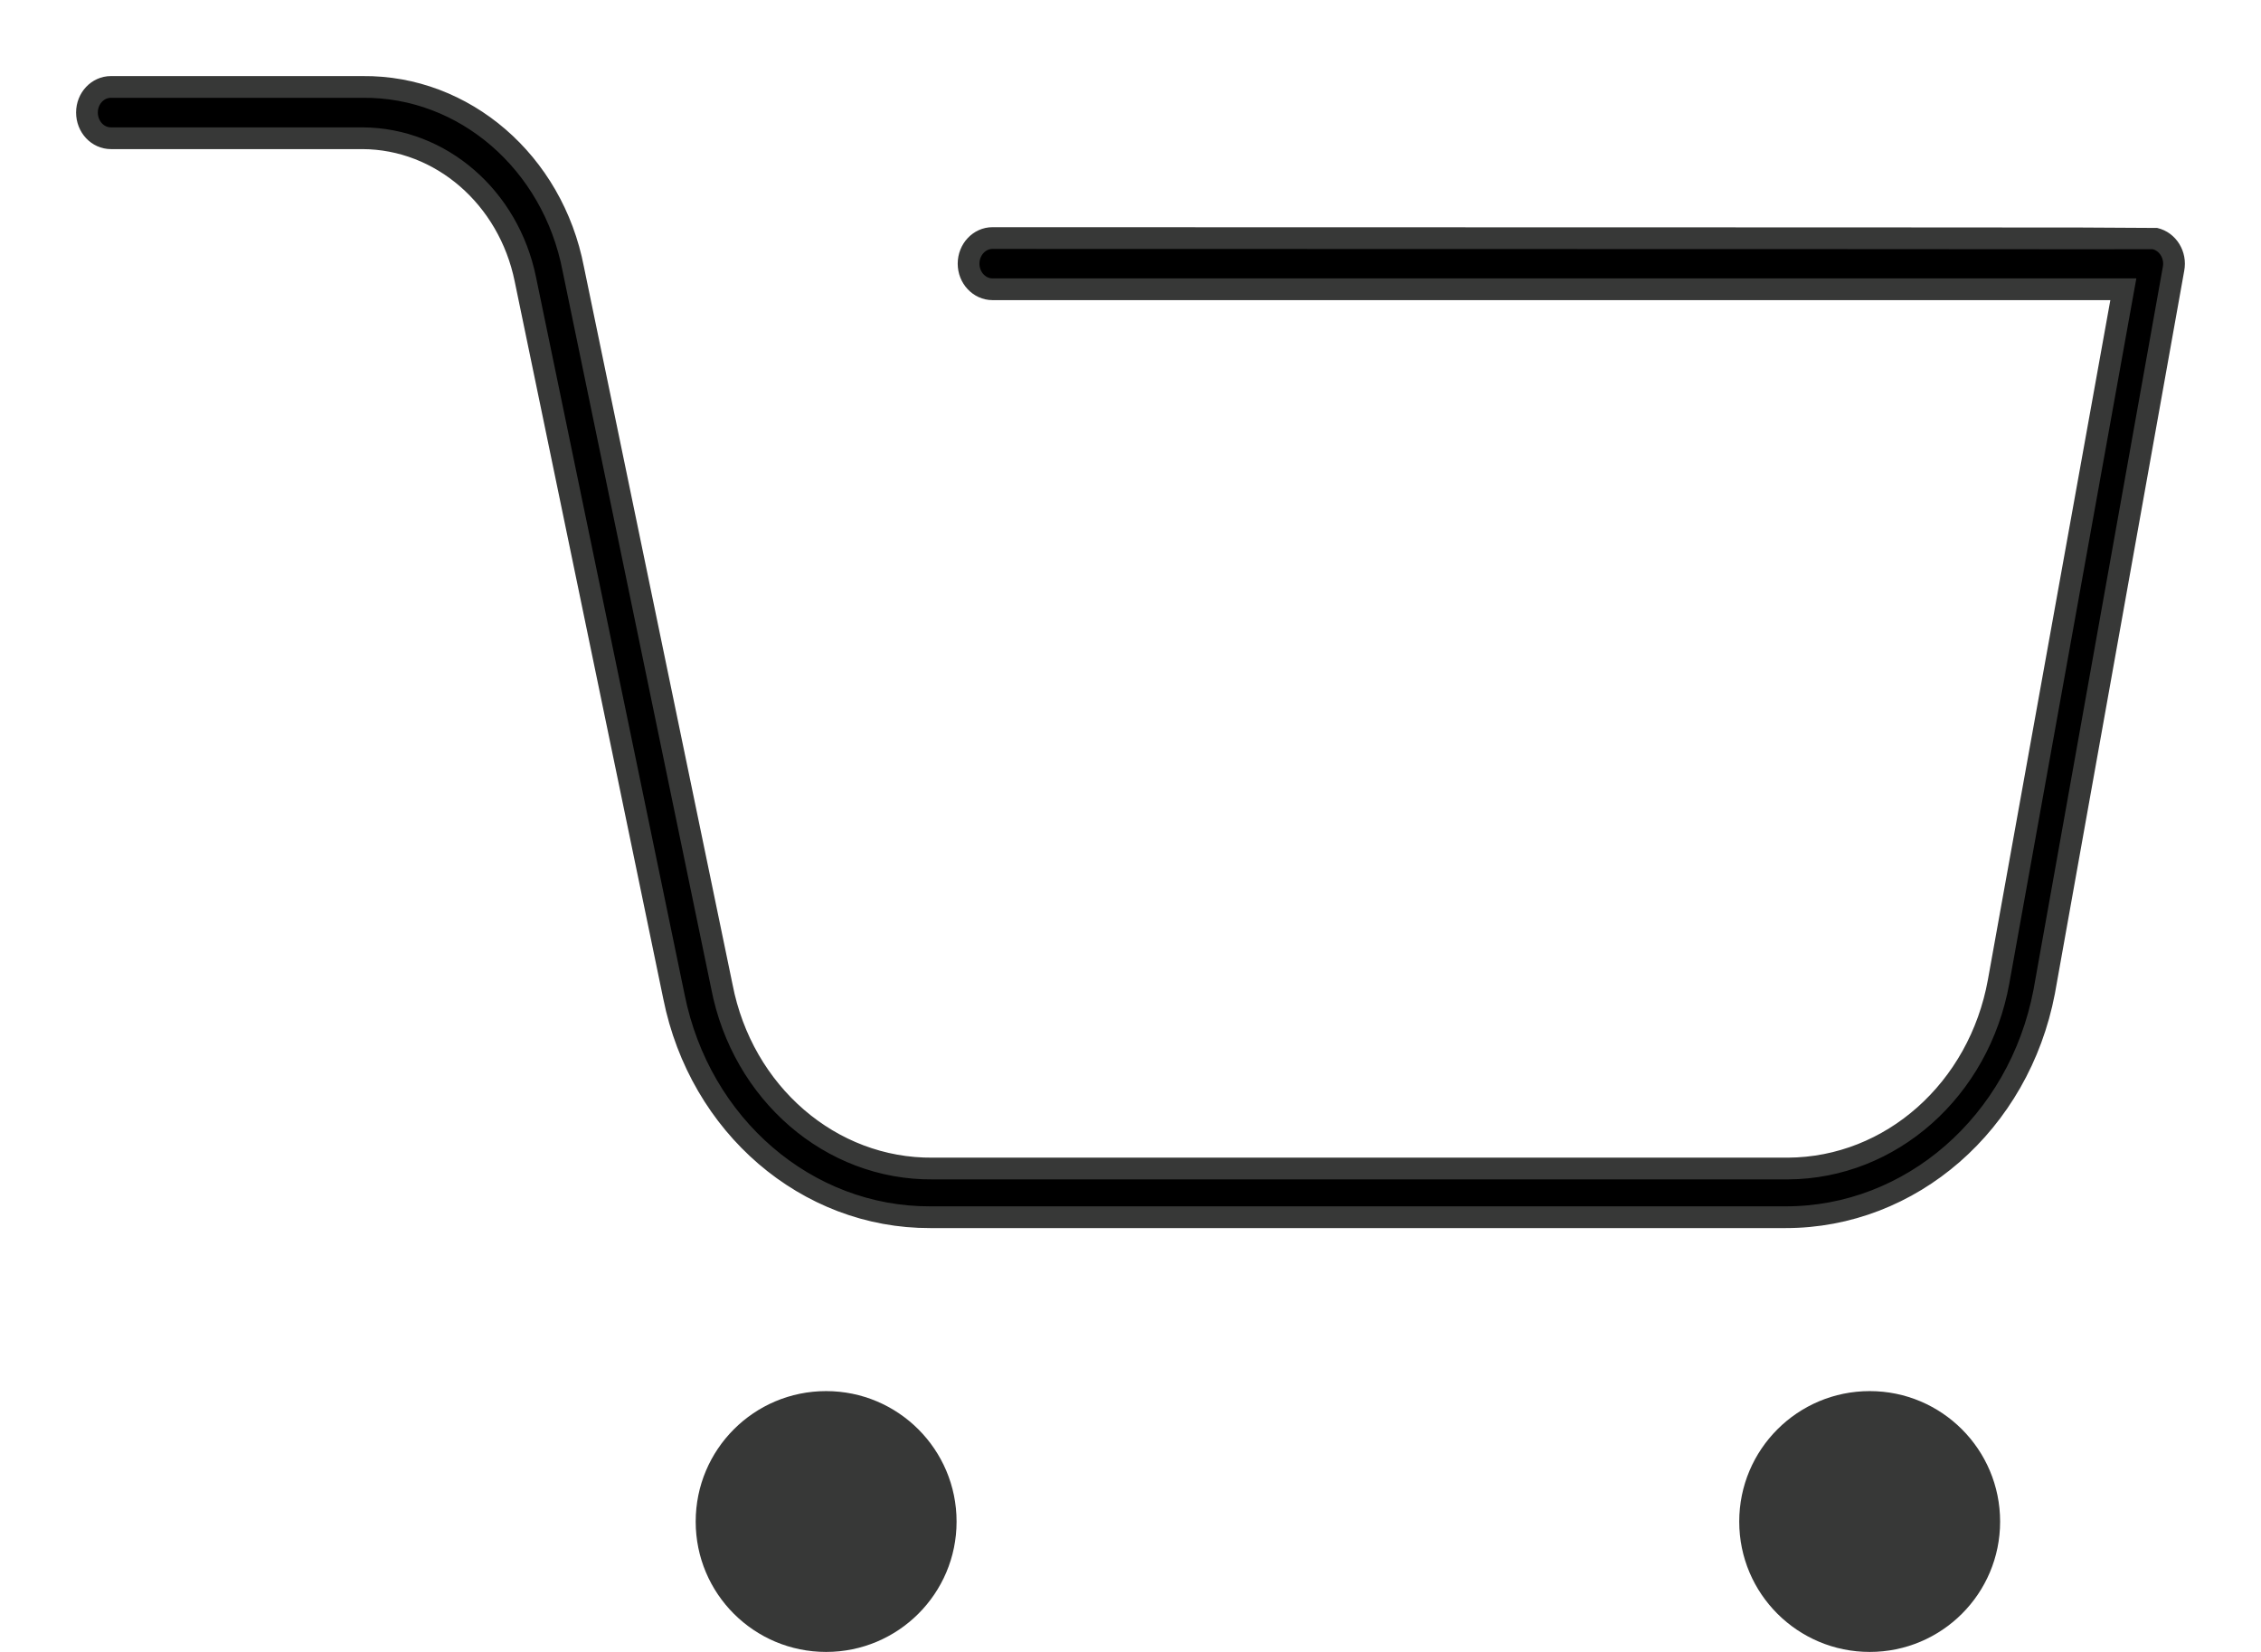
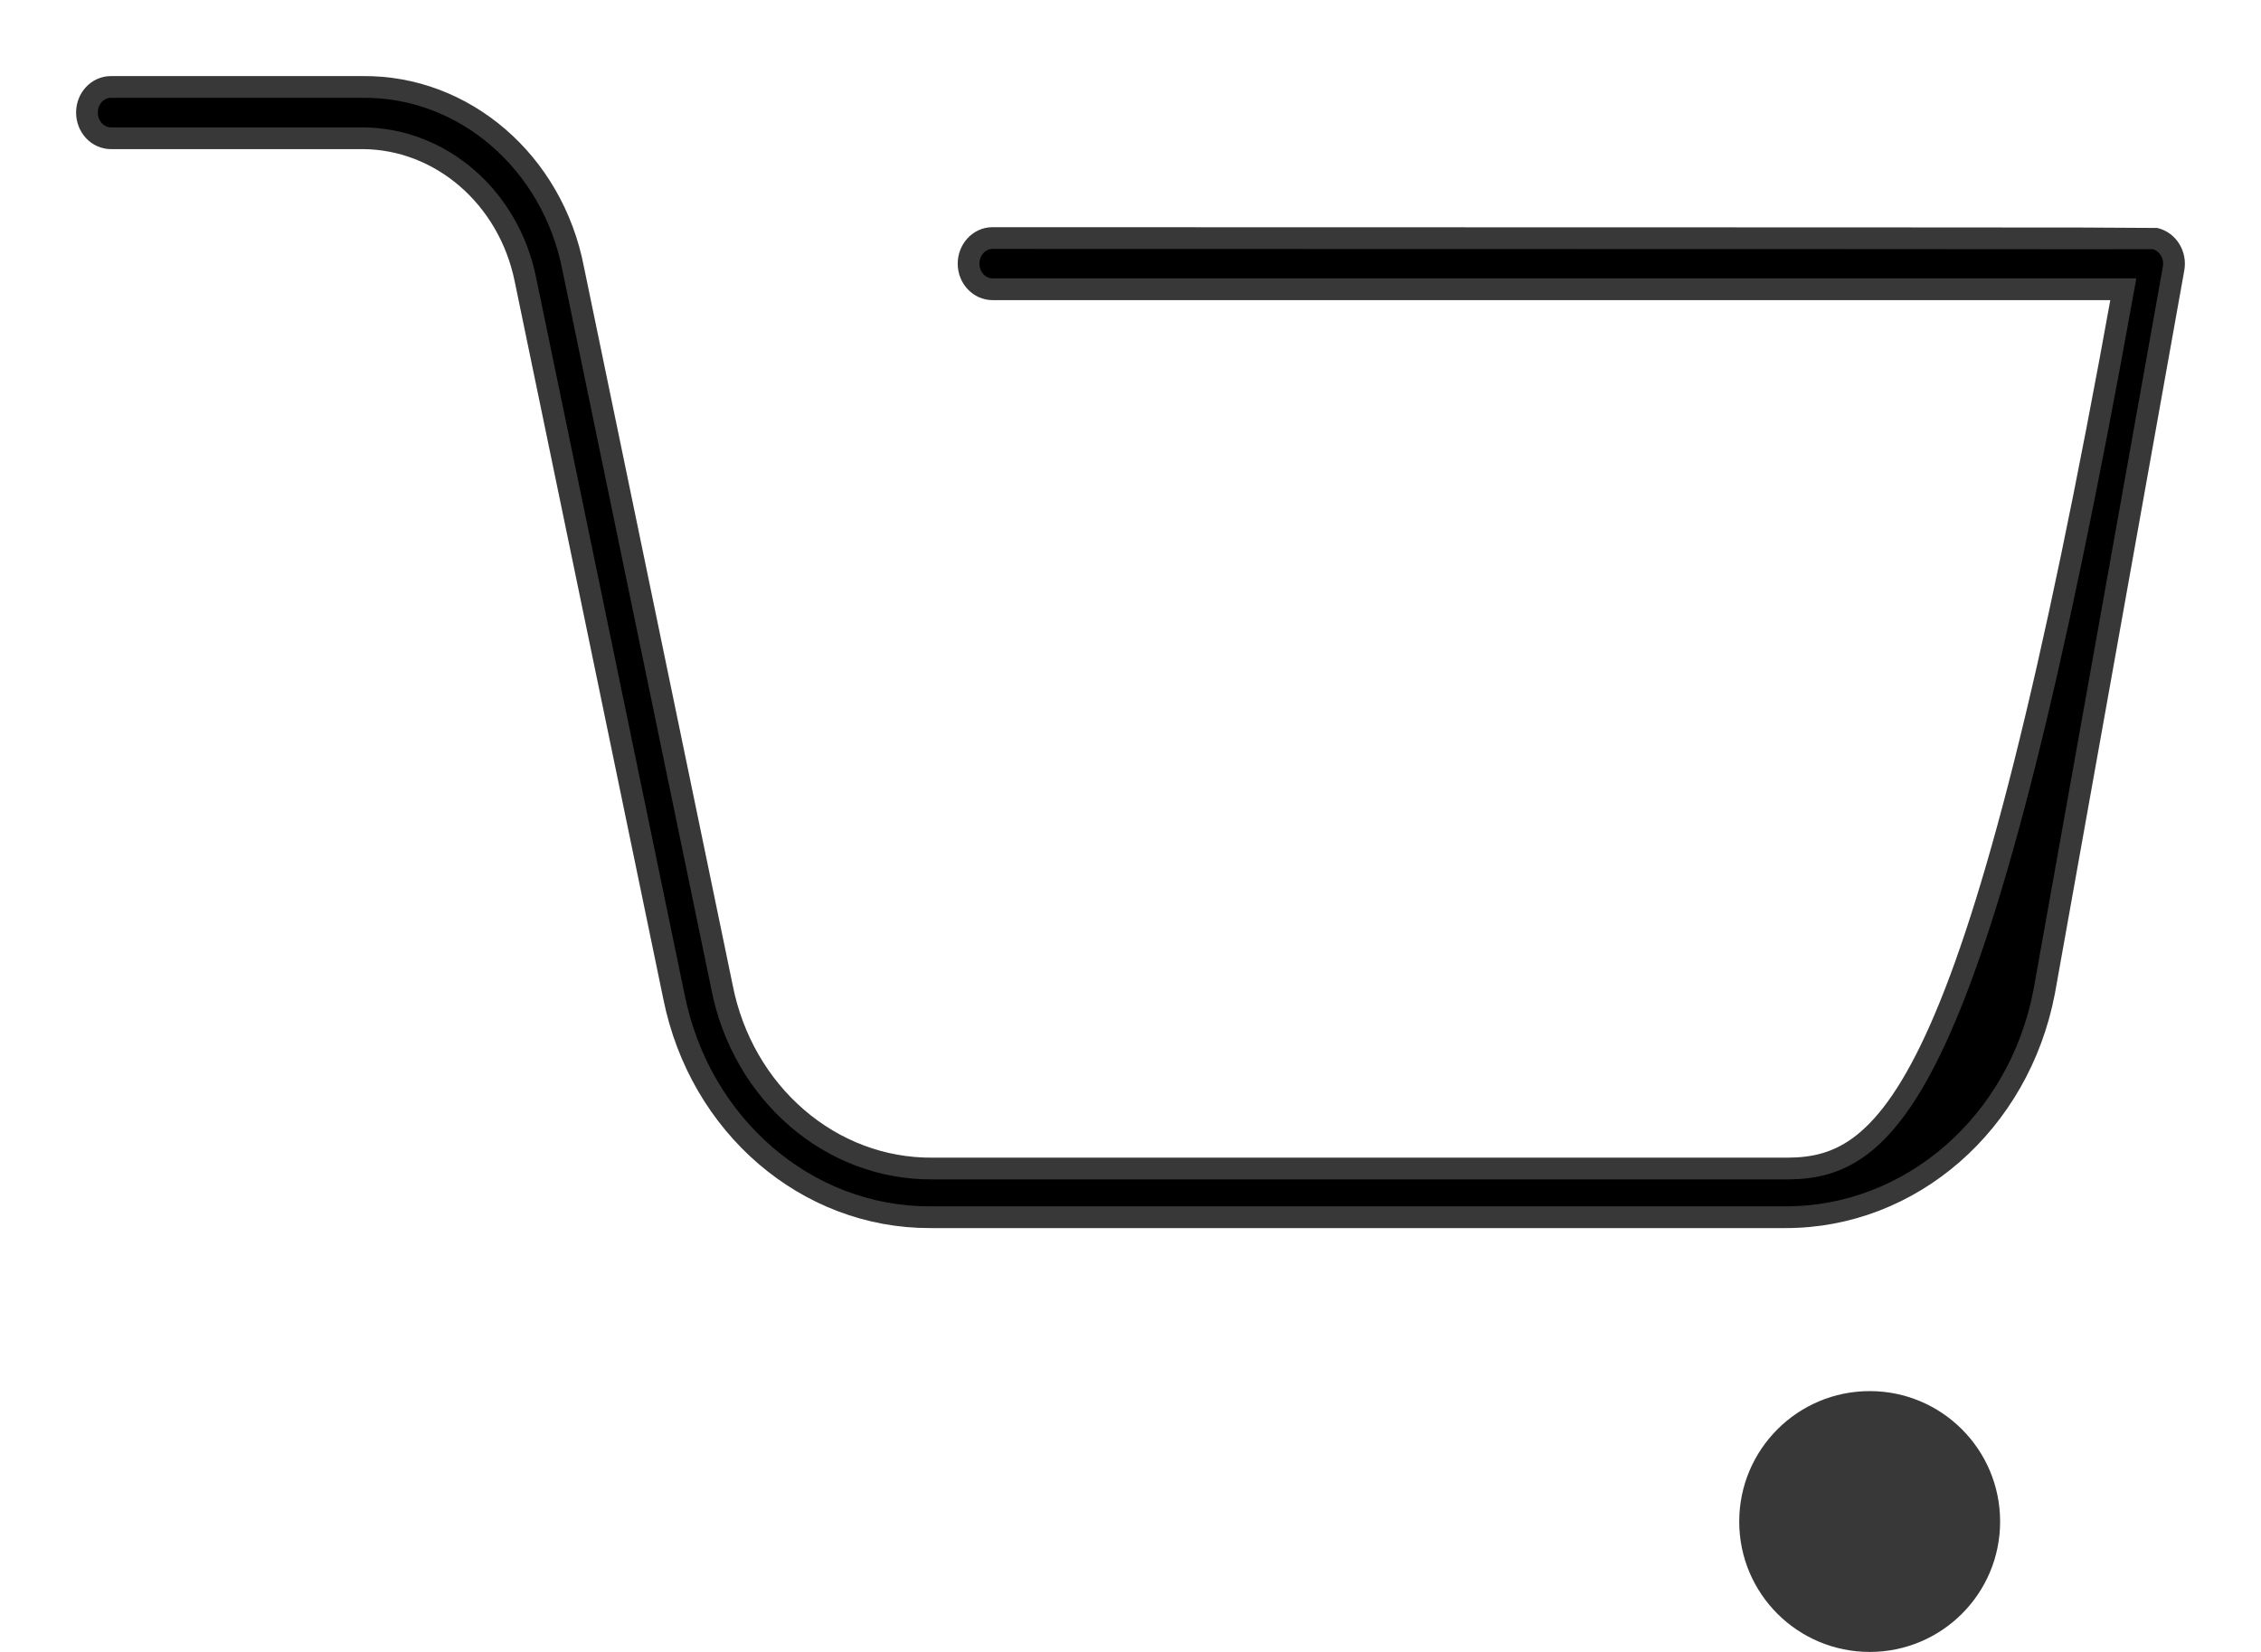
<svg xmlns="http://www.w3.org/2000/svg" width="26px" height="19px" viewBox="0 0 26 19" version="1.1">
  <title>Page 1</title>
  <desc>Created with Sketch.</desc>
  <defs />
  <g id="Userflow" stroke="none" stroke-width="1" fill="none" fill-rule="evenodd">
    <g id="Cart---multiple-item" transform="translate(-1103, -20)">
      <g id="Page-1" transform="translate(1104, 21)">
-         <path d="M5.592,2.093 C5.356,0.865 4.339,-0.012 3.169,0 L0.276,0 C0.123,0 0,0.132 0,0.294 C0,0.458 0.123,0.59 0.276,0.59 L3.169,0.59 C4.07,0.594 4.849,1.269 5.041,2.211 L6.75,10.464 C7.048,11.95 8.278,13.005 9.698,13 L19.532,13 C20.975,13.002 22.218,11.918 22.507,10.406 L23.994,2.093 C24.025,1.933 23.928,1.778 23.78,1.744 C23.766,1.741 19.311,1.739 10.413,1.738 C10.262,1.738 10.138,1.87 10.138,2.033 C10.138,2.195 10.262,2.327 10.413,2.327 L23.417,2.327 L21.983,10.288 C21.759,11.533 20.746,12.434 19.56,12.44 L9.726,12.44 C8.554,12.451 7.538,11.574 7.301,10.346 L5.592,2.093 Z" id="Fill-1" stroke="#373837" stroke-width="0.25" fill="#000000" />
-         <path d="M8.5,18 C7.671,18 7,17.33 7,16.501 C7,15.671 7.671,15 8.5,15 C9.327,15 10,15.671 10,16.501 C10,17.33 9.327,18 8.5,18 Z" id="Fill-5" fill="#373837" />
+         <path d="M5.592,2.093 C5.356,0.865 4.339,-0.012 3.169,0 L0.276,0 C0.123,0 0,0.132 0,0.294 C0,0.458 0.123,0.59 0.276,0.59 L3.169,0.59 C4.07,0.594 4.849,1.269 5.041,2.211 L6.75,10.464 C7.048,11.95 8.278,13.005 9.698,13 L19.532,13 C20.975,13.002 22.218,11.918 22.507,10.406 L23.994,2.093 C24.025,1.933 23.928,1.778 23.78,1.744 C23.766,1.741 19.311,1.739 10.413,1.738 C10.262,1.738 10.138,1.87 10.138,2.033 C10.138,2.195 10.262,2.327 10.413,2.327 L23.417,2.327 C21.759,11.533 20.746,12.434 19.56,12.44 L9.726,12.44 C8.554,12.451 7.538,11.574 7.301,10.346 L5.592,2.093 Z" id="Fill-1" stroke="#373837" stroke-width="0.25" fill="#000000" />
        <path d="M22,16.501 C22,17.33 21.328,18 20.501,18 C19.672,18 19,17.33 19,16.501 C19,15.671 19.672,15 20.501,15 C21.328,15 22,15.671 22,16.501" id="Fill-7" fill="#373837" />
      </g>
    </g>
  </g>
</svg>